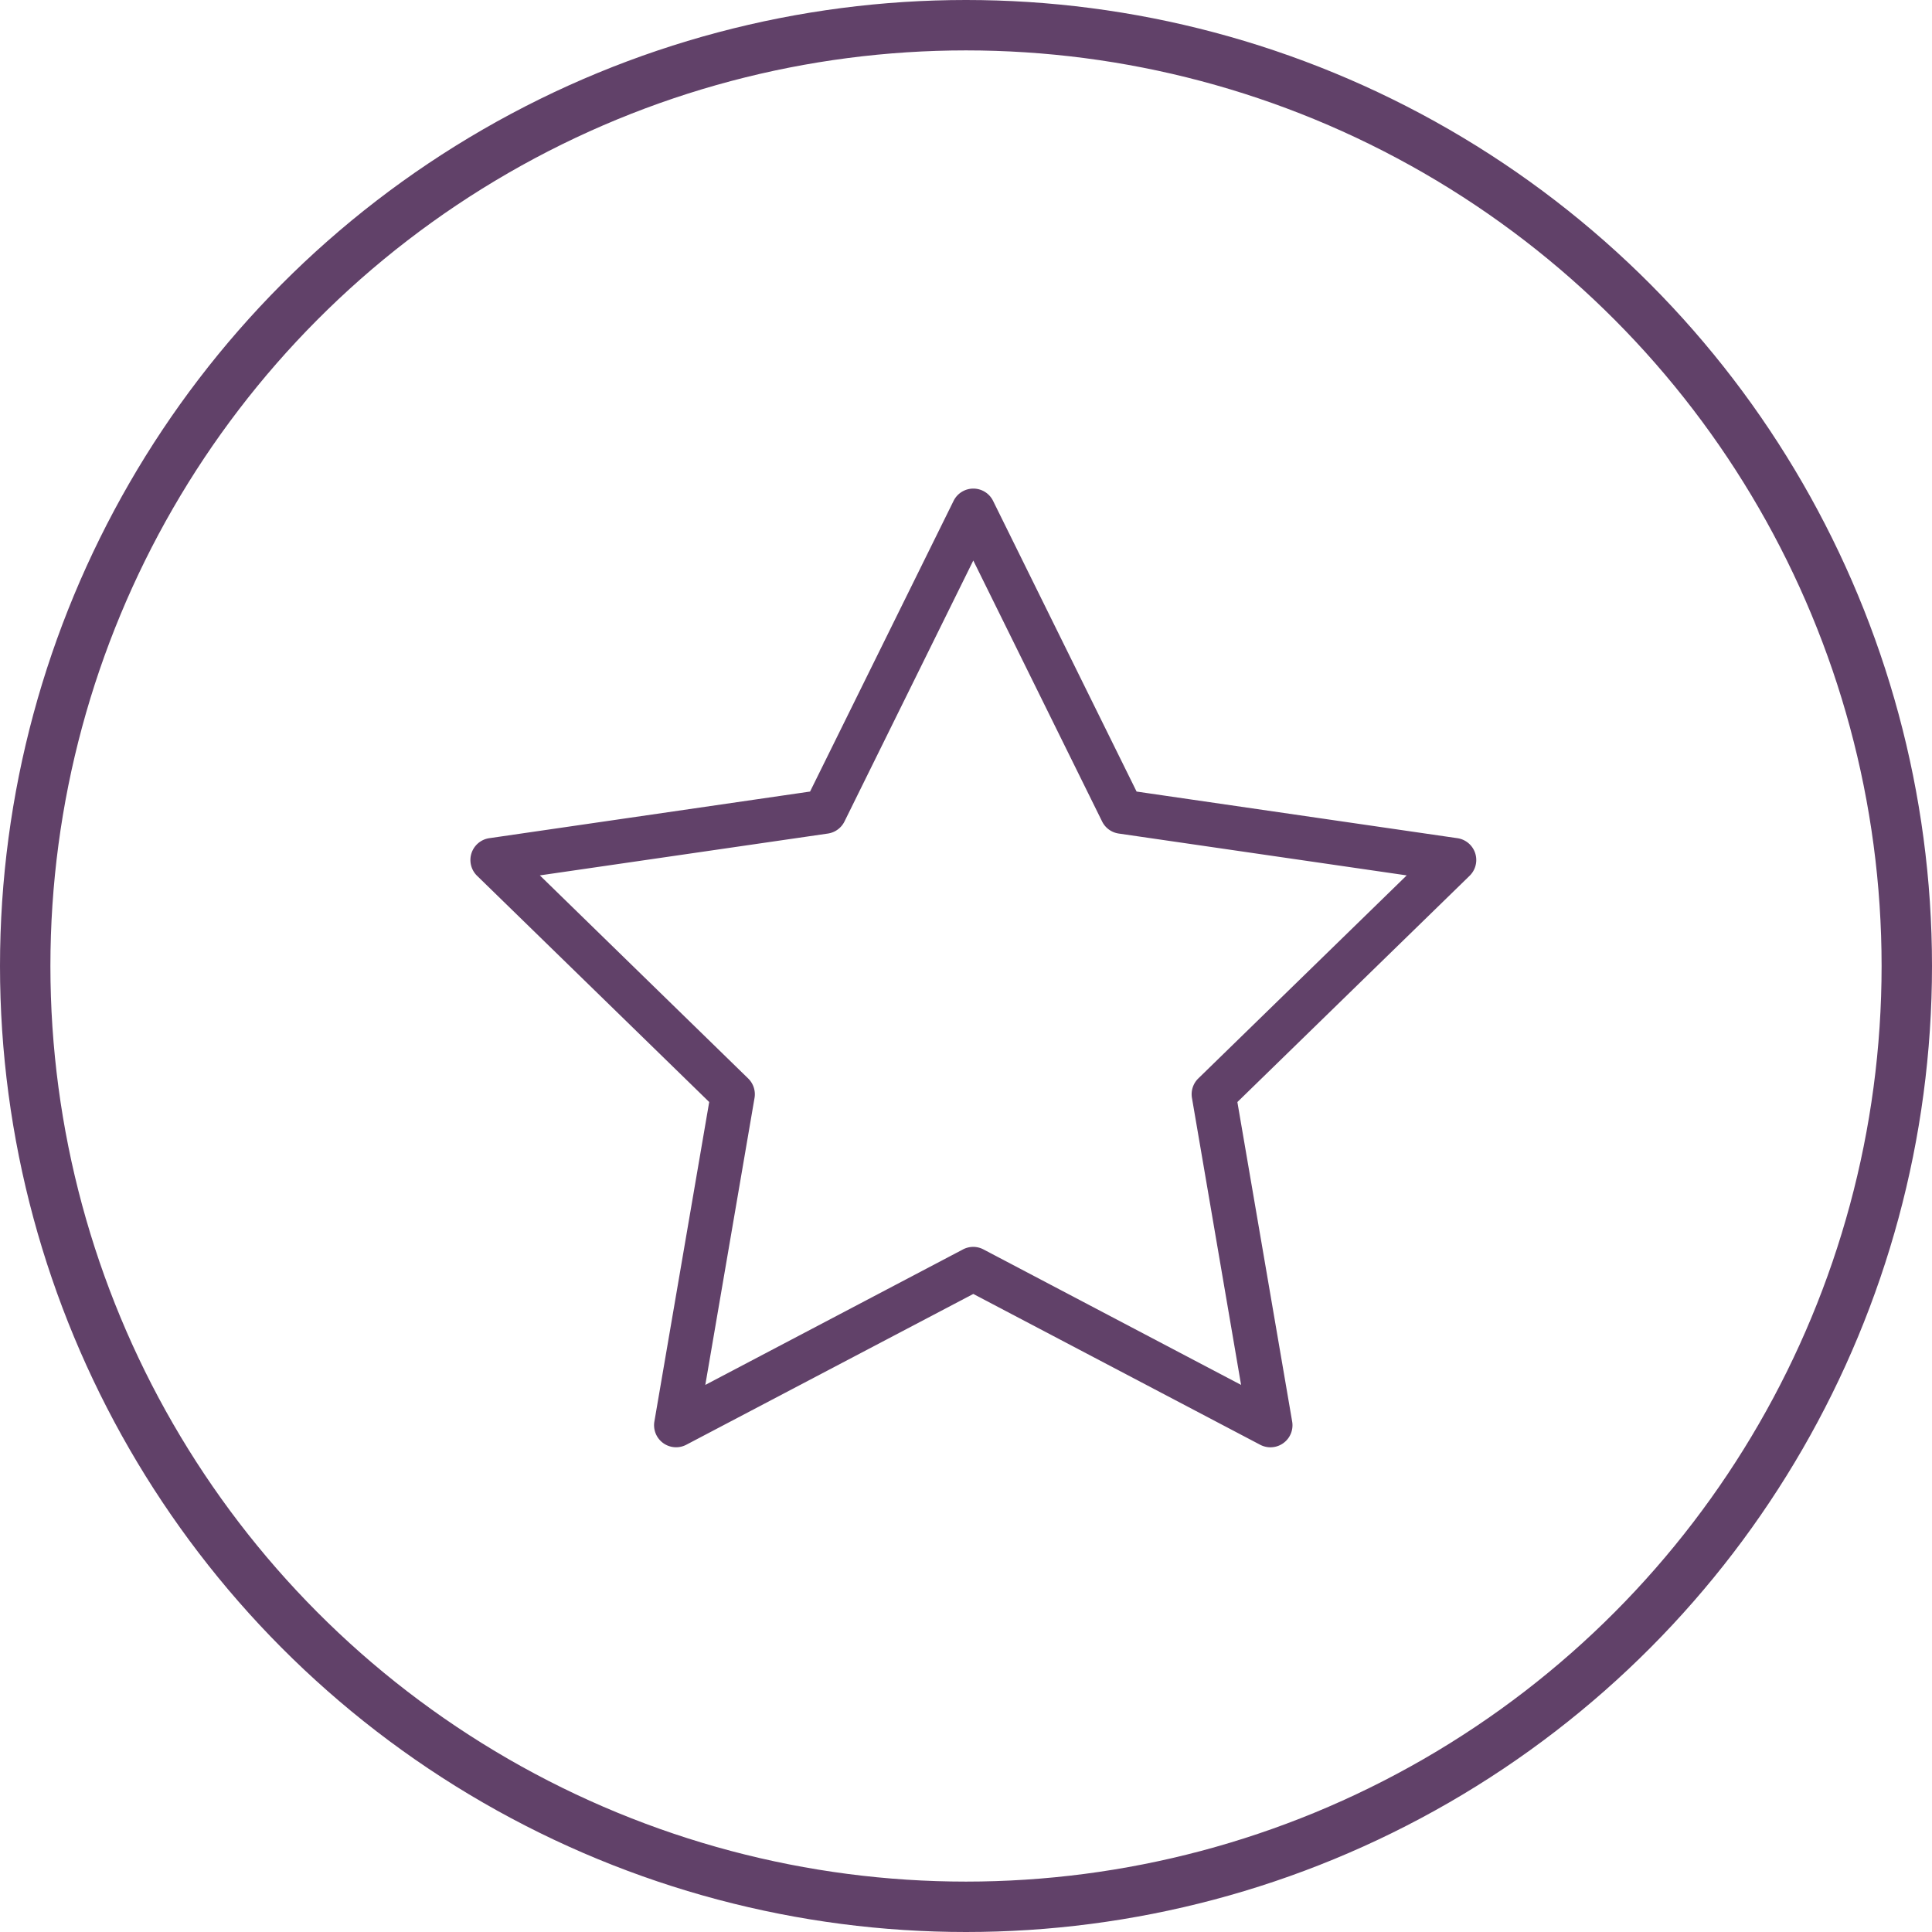
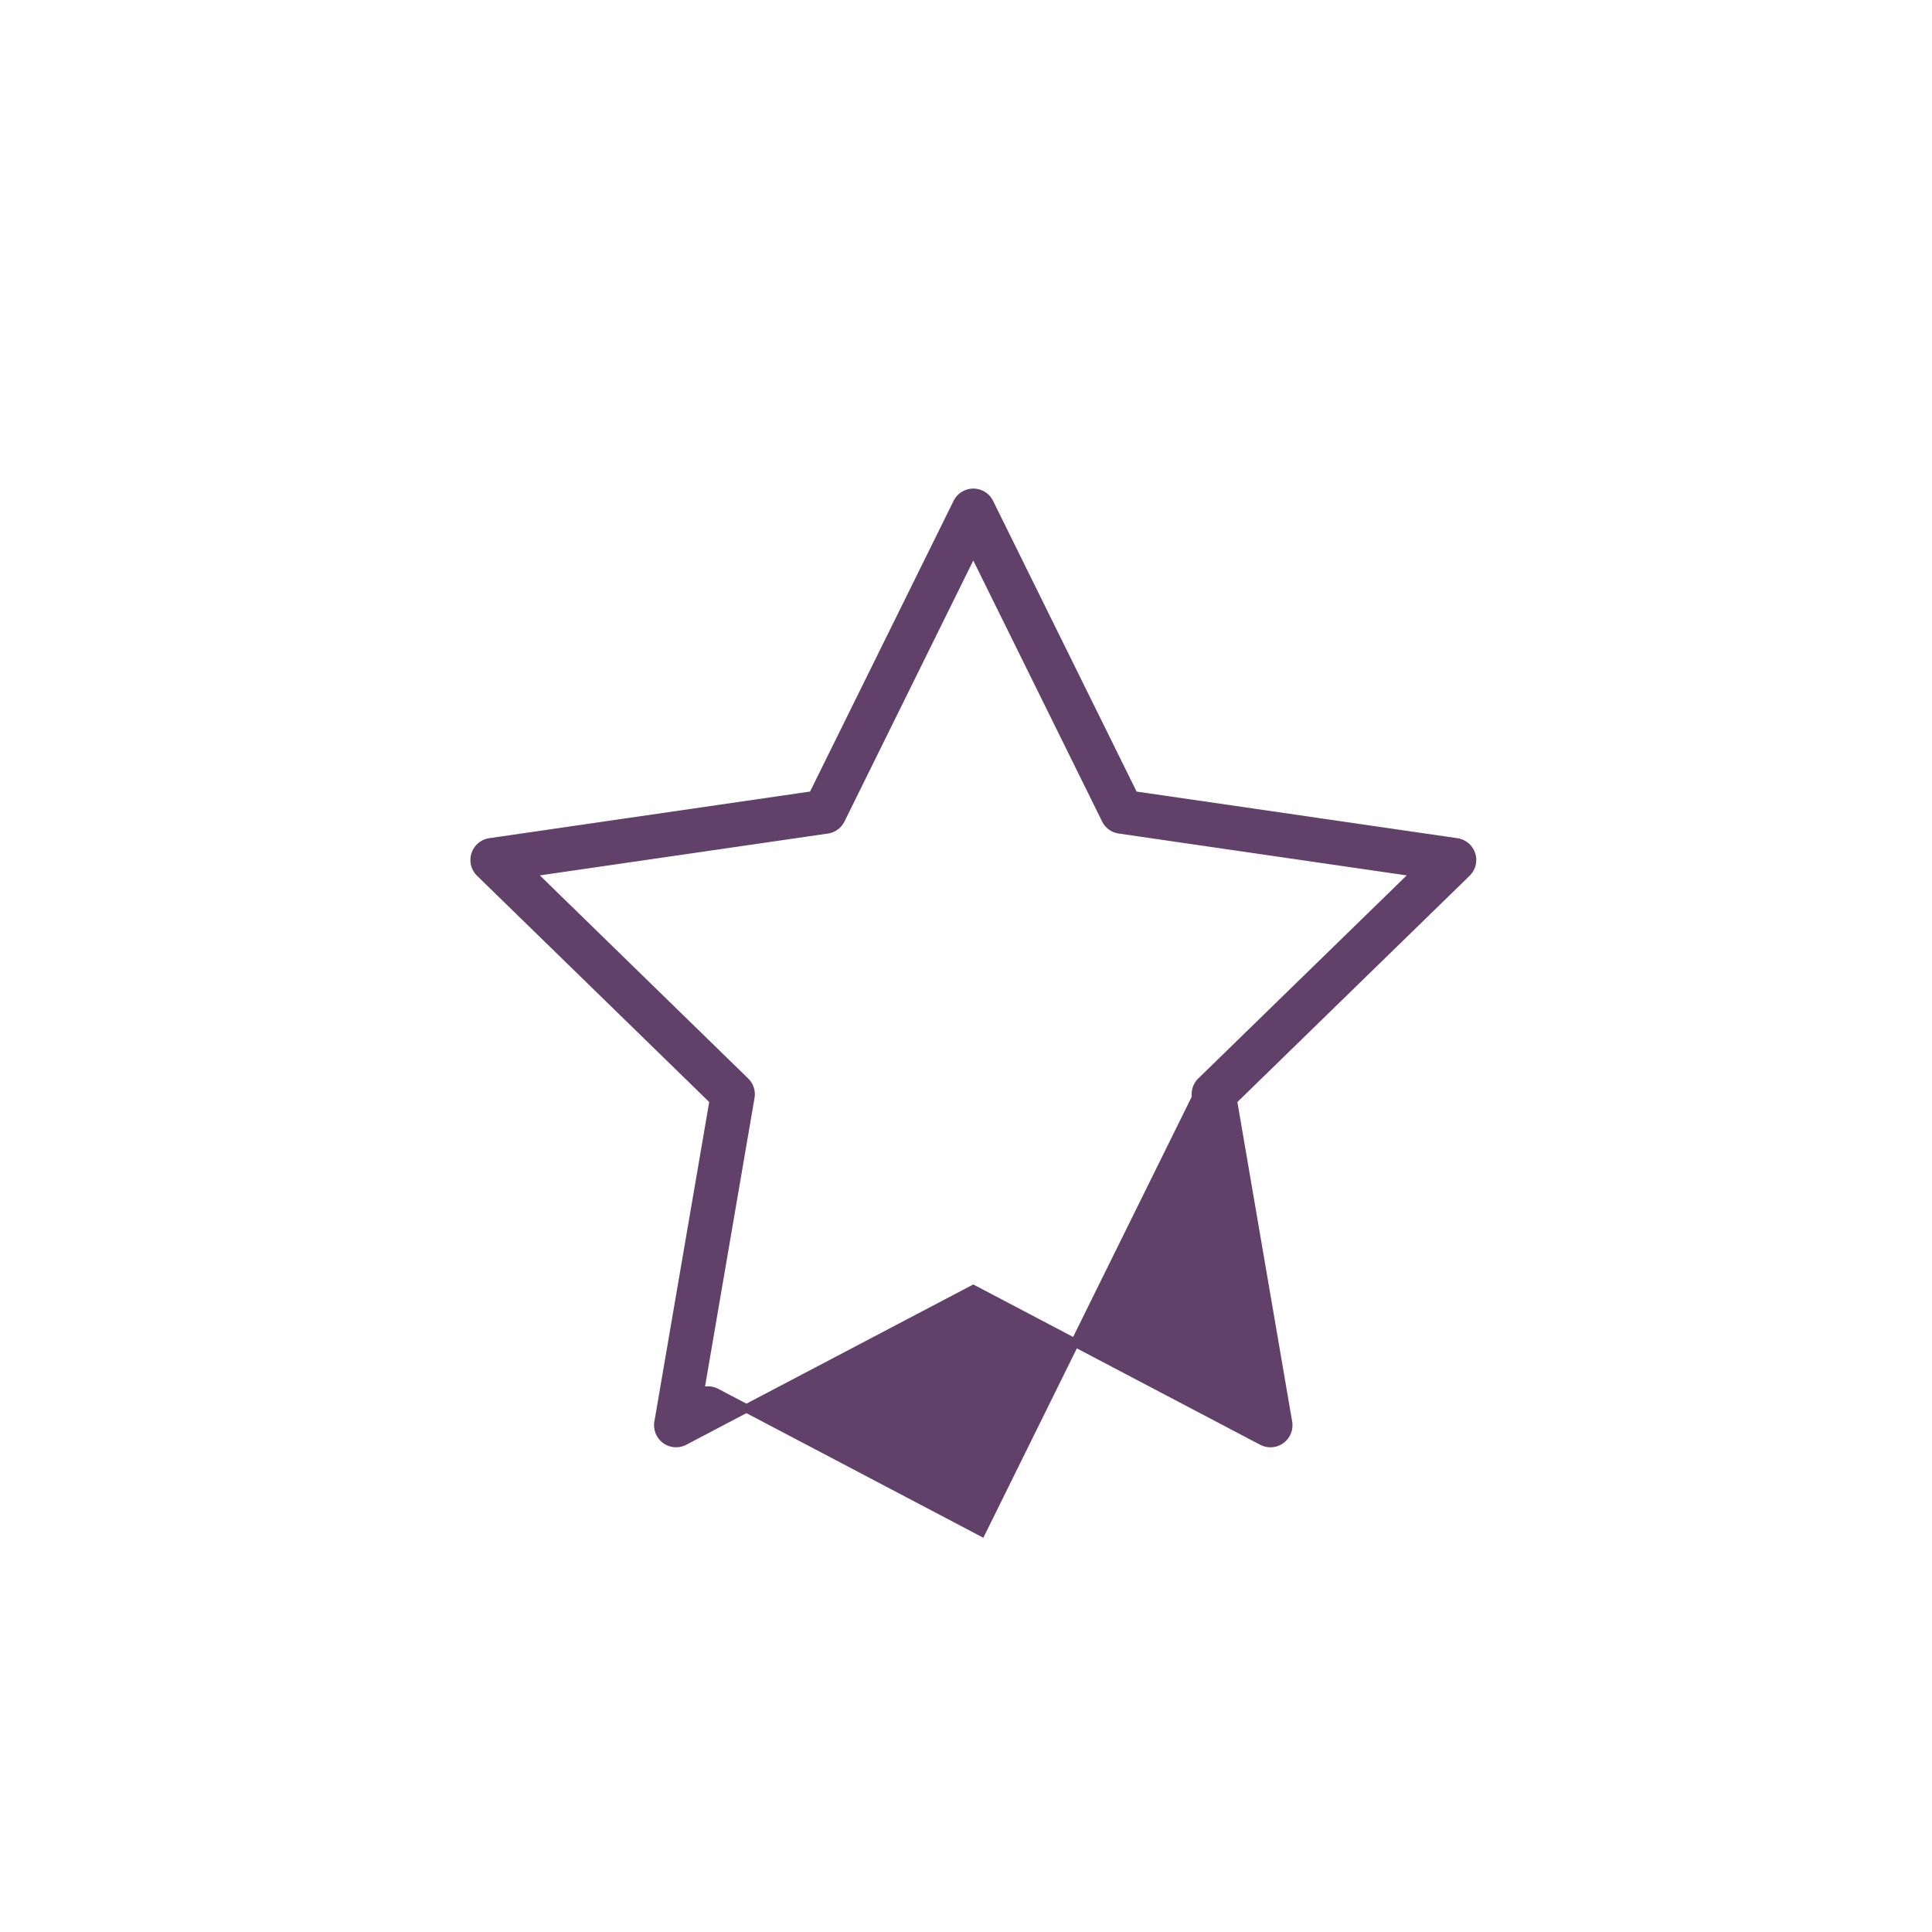
<svg xmlns="http://www.w3.org/2000/svg" width="115" height="115" viewBox="0 0 115 115">
  <g id="Gruppe_236" data-name="Gruppe 236" transform="translate(-722 -310)">
    <g id="Ellipse_31" data-name="Ellipse 31" transform="translate(722 310)" fill="none" stroke="#614169" stroke-width="3">
-       <circle cx="57.5" cy="57.5" r="57.5" stroke="none" />
-       <circle cx="57.5" cy="57.5" r="56" fill="none" />
-     </g>
-     <path id="star_1_" data-name="star(1)" d="M11.994,57.88a1.062,1.062,0,0,1-1.047-1.242l3.285-19.146L.321,23.934a1.062,1.062,0,0,1,.59-1.812l19.222-2.794,8.6-17.419a1.061,1.061,0,0,1,.952-.593h0a1.059,1.059,0,0,1,.952.593l8.6,17.419,19.224,2.794a1.062,1.062,0,0,1,.59,1.812L45.134,37.494l3.283,19.145a1.062,1.062,0,0,1-1.542,1.12L29.683,48.721l-17.2,9.038A1.071,1.071,0,0,1,11.994,57.88ZM3.346,23.915,16.114,36.362a1.063,1.063,0,0,1,.3.94L13.4,54.875l15.784-8.3a1.058,1.058,0,0,1,.989,0l15.782,8.3L42.946,37.3a1.063,1.063,0,0,1,.3-.94L56.019,23.915,38.375,21.351a1.062,1.062,0,0,1-.8-.581L29.683,4.782,21.791,20.771a1.062,1.062,0,0,1-.8.581Z" transform="translate(750.251 338.017)" fill="#614169" stroke="#614169" stroke-width="0.5" />
+       </g>
+     <path id="star_1_" data-name="star(1)" d="M11.994,57.88a1.062,1.062,0,0,1-1.047-1.242l3.285-19.146L.321,23.934a1.062,1.062,0,0,1,.59-1.812l19.222-2.794,8.6-17.419a1.061,1.061,0,0,1,.952-.593h0a1.059,1.059,0,0,1,.952.593l8.6,17.419,19.224,2.794a1.062,1.062,0,0,1,.59,1.812L45.134,37.494l3.283,19.145a1.062,1.062,0,0,1-1.542,1.12L29.683,48.721l-17.2,9.038A1.071,1.071,0,0,1,11.994,57.88ZM3.346,23.915,16.114,36.362a1.063,1.063,0,0,1,.3.94L13.4,54.875a1.058,1.058,0,0,1,.989,0l15.782,8.3L42.946,37.3a1.063,1.063,0,0,1,.3-.94L56.019,23.915,38.375,21.351a1.062,1.062,0,0,1-.8-.581L29.683,4.782,21.791,20.771a1.062,1.062,0,0,1-.8.581Z" transform="translate(750.251 338.017)" fill="#614169" stroke="#614169" stroke-width="0.5" />
  </g>
</svg>